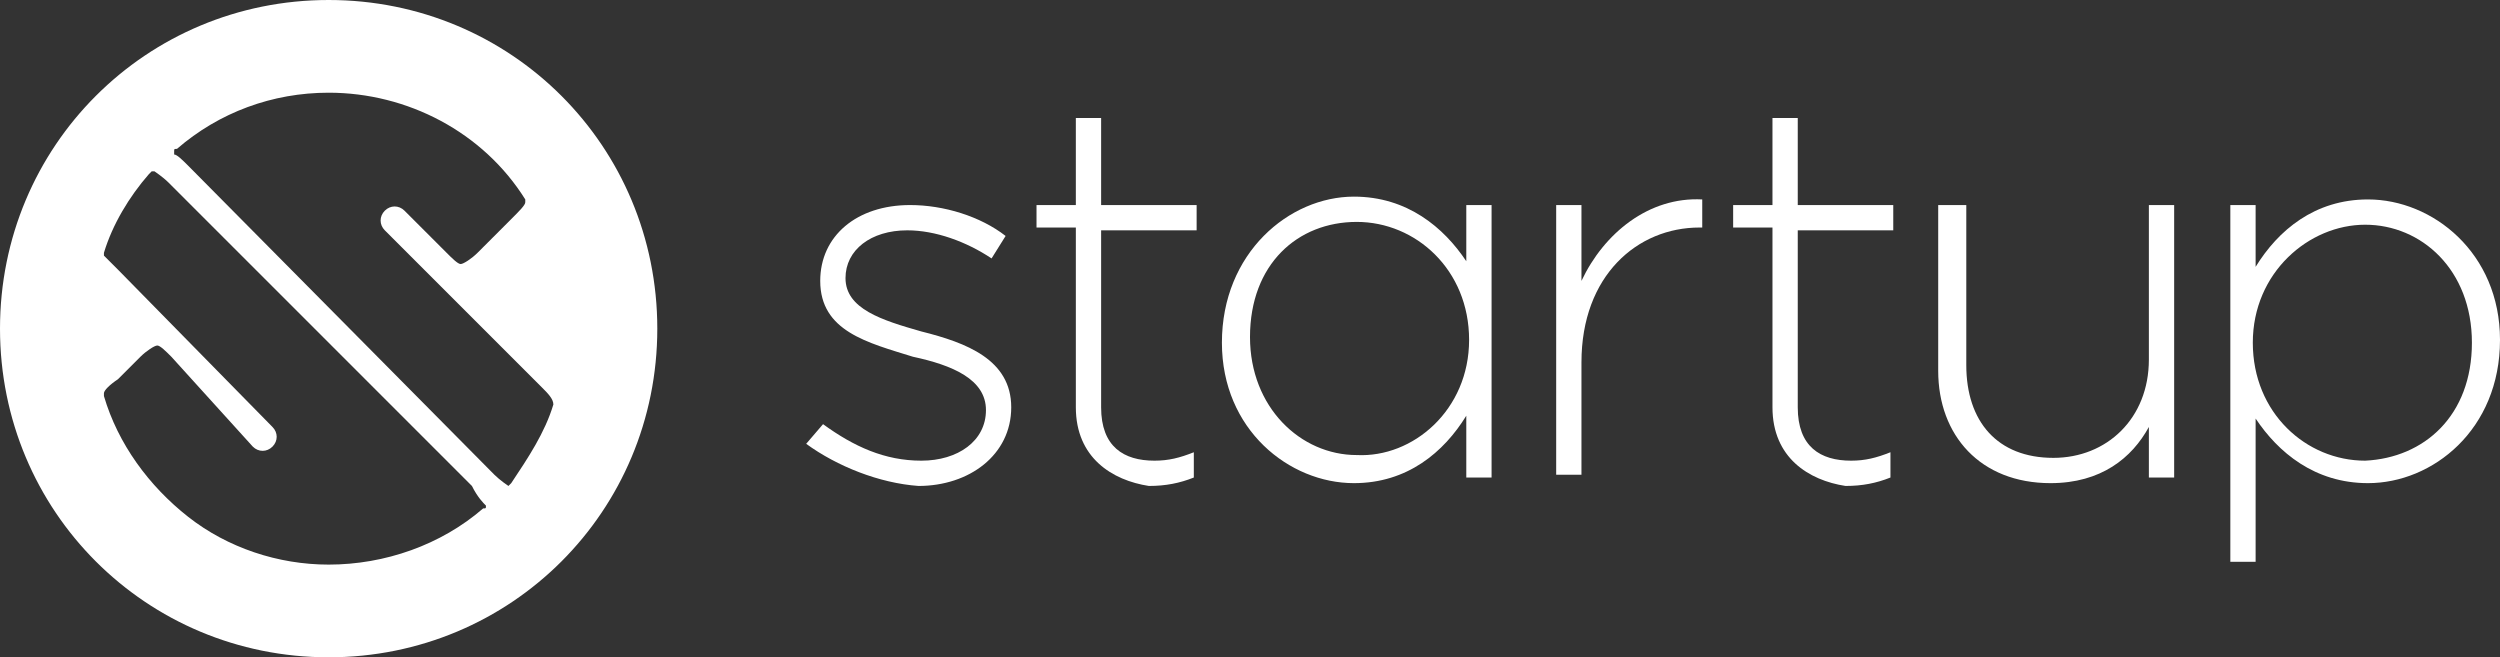
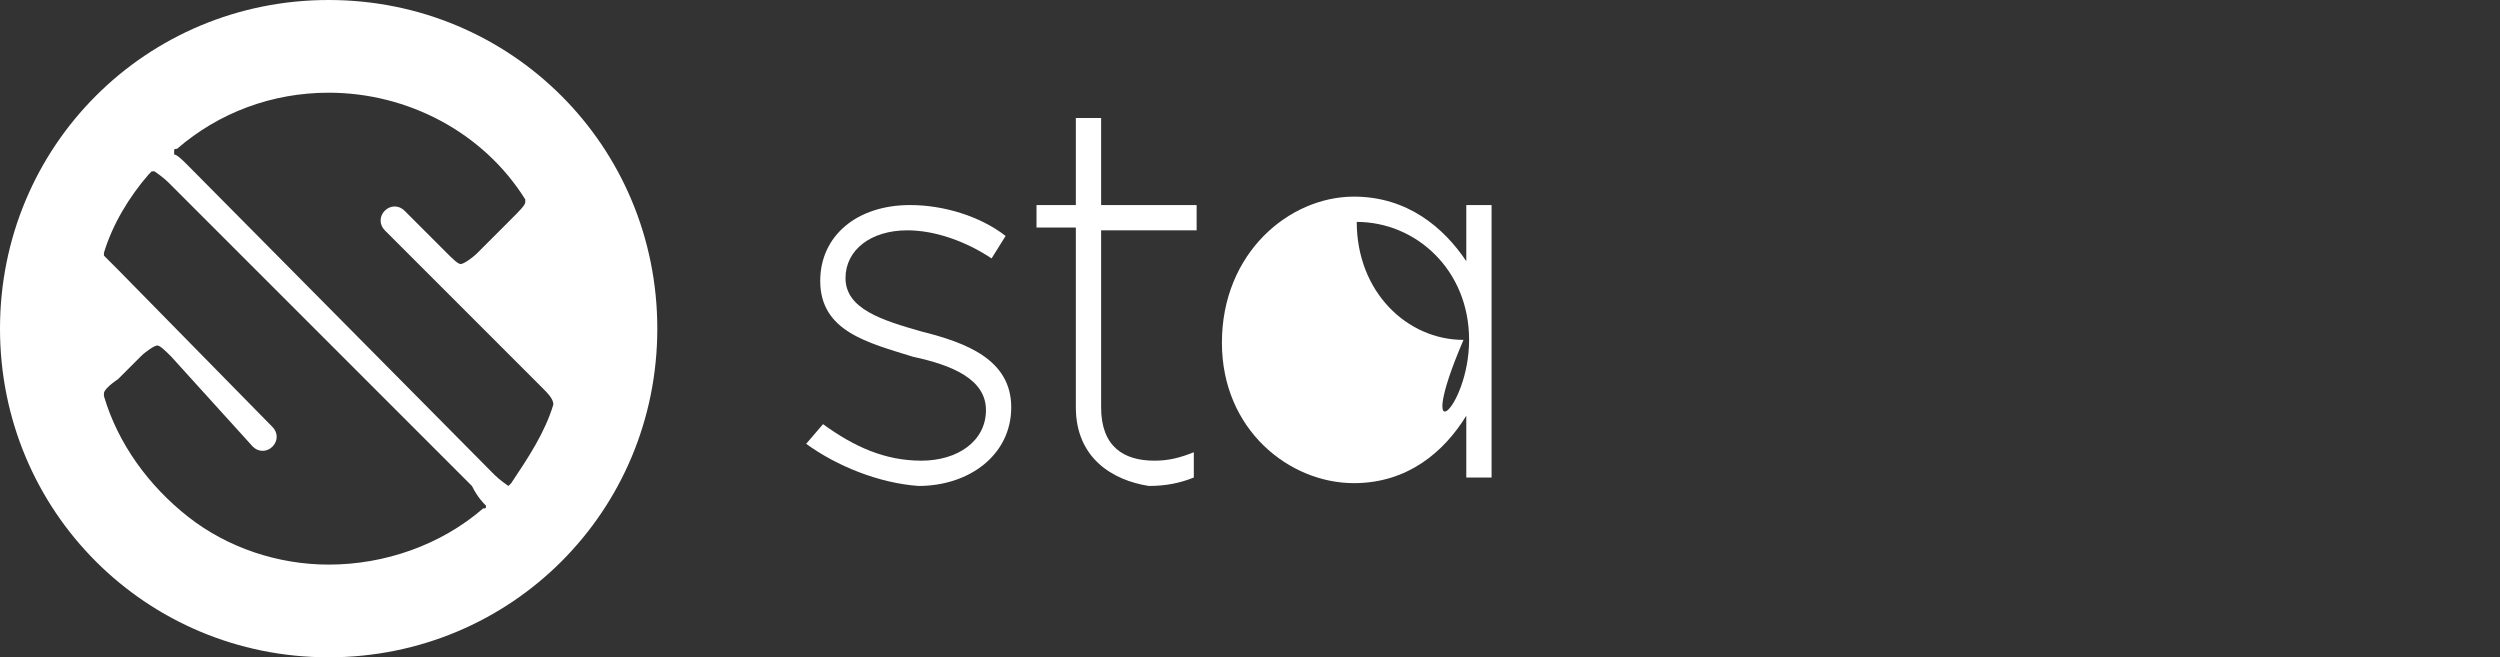
<svg xmlns="http://www.w3.org/2000/svg" version="1.1" id="Calque_1" x="0px" y="0px" viewBox="0 0 89 23.4" style="enable-background:new 0 0 89 23.4;" xml:space="preserve">
  <rect x="0" y="0" width="89" height="23.4" fill="#333333" stroke="none" />
  <style type="text/css">
	.st0{fill:none;}
	.st1{fill:#FFFFFF;}
</style>
-   <circle class="st0" cx="11.7" cy="12" r="10.2" />
  <g>
    <path class="st1" d="M28.7,15.8l0.6-0.7c1.1,0.8,2.2,1.3,3.5,1.3c1.3,0,2.3-0.7,2.3-1.8v0c0-1.1-1.2-1.6-2.6-1.9   c-1.6-0.5-3.3-0.9-3.3-2.7v0c0-1.6,1.3-2.7,3.2-2.7c1.2,0,2.5,0.4,3.4,1.1l-0.5,0.8c-0.9-0.6-2-1-3-1c-1.3,0-2.2,0.7-2.2,1.7v0   c0,1.1,1.3,1.5,2.7,1.9c1.6,0.4,3.2,1,3.2,2.7v0c0,1.7-1.5,2.8-3.3,2.8C31.3,17.2,29.8,16.6,28.7,15.8z" />
    <path class="st1" d="M38.3,14.5V8.1h-1.4V7.3h1.4V4.2h0.9v3.1h3.4v0.9h-3.4v6.3c0,1.4,0.8,1.9,1.9,1.9c0.5,0,0.9-0.1,1.4-0.3v0.9   c-0.5,0.2-1,0.3-1.6,0.3C39.6,17.1,38.3,16.3,38.3,14.5z" />
-     <path class="st1" d="M43.5,12.2L43.5,12.2C43.5,9,45.9,7,48.2,7c1.9,0,3.2,1.1,4,2.3V7.3h0.9V17h-0.9v-2.2c-0.8,1.3-2.1,2.4-4,2.4   C45.9,17.2,43.5,15.3,43.5,12.2z M52.3,12.1L52.3,12.1c0-2.5-1.9-4.2-4-4.2c-2.1,0-3.8,1.5-3.8,4.1v0c0,2.5,1.8,4.2,3.8,4.2   C50.3,16.3,52.3,14.6,52.3,12.1z" />
-     <path class="st1" d="M55.4,7.3h0.9V10c0.8-1.7,2.4-3,4.3-2.9v1h-0.1c-2.2,0-4.2,1.7-4.2,4.8v4h-0.9V7.3z" />
-     <path class="st1" d="M63.1,14.5V8.1h-1.4V7.3h1.4V4.2h0.9v3.1h3.4v0.9h-3.4v6.3c0,1.4,0.8,1.9,1.9,1.9c0.5,0,0.9-0.1,1.4-0.3v0.9   c-0.5,0.2-1,0.3-1.6,0.3C64.4,17.1,63.1,16.3,63.1,14.5z" />
-     <path class="st1" d="M69,13.2V7.3H70V13c0,2,1.1,3.3,3.1,3.3c1.9,0,3.4-1.4,3.4-3.5V7.3h0.9V17h-0.9v-1.8c-0.6,1.1-1.7,2-3.5,2   C70.5,17.2,69,15.5,69,13.2z" />
-     <path class="st1" d="M79.4,7.3h0.9v2.2c0.8-1.3,2.1-2.4,4-2.4c2.3,0,4.7,1.9,4.7,5v0c0,3.2-2.4,5.1-4.7,5.1c-1.9,0-3.2-1.1-4-2.3   V20h-0.9V7.3z M88,12.2L88,12.2c0-2.6-1.8-4.2-3.8-4.2c-2,0-4,1.7-4,4.2v0c0,2.5,1.9,4.2,4,4.2C86.3,16.3,88,14.8,88,12.2z" />
+     <path class="st1" d="M43.5,12.2L43.5,12.2C43.5,9,45.9,7,48.2,7c1.9,0,3.2,1.1,4,2.3V7.3h0.9V17h-0.9v-2.2c-0.8,1.3-2.1,2.4-4,2.4   C45.9,17.2,43.5,15.3,43.5,12.2z M52.3,12.1L52.3,12.1c0-2.5-1.9-4.2-4-4.2v0c0,2.5,1.8,4.2,3.8,4.2   C50.3,16.3,52.3,14.6,52.3,12.1z" />
  </g>
  <path class="st1" d="M11.7,0C5.2,0,0,5.2,0,11.7c0,6.5,5.2,11.7,11.7,11.7c6.5,0,11.7-5.2,11.7-11.7C23.4,5.2,18.2,0,11.7,0z   M17.3,18c0,0.1,0,0.1-0.1,0.1c-1.5,1.3-3.5,2-5.5,2c-1.8,0-3.6-0.6-5-1.7c-1.4-1.1-2.5-2.6-3-4.3c0-0.1,0-0.1,0-0.1  c0-0.1,0.2-0.3,0.5-0.5l0.8-0.8c0.2-0.2,0.5-0.4,0.6-0.4c0.1,0,0.3,0.2,0.5,0.4L9,15.9c0.2,0.2,0.5,0.2,0.7,0c0.2-0.2,0.2-0.5,0-0.7  L4.2,9.6C4,9.4,3.8,9.2,3.7,9.1c0,0,0,0,0-0.1c0.3-1,0.9-2,1.6-2.8c0,0,0.1-0.1,0.1-0.1c0.1,0,0.1,0,0.1,0c0,0,0.3,0.2,0.5,0.4  l10.8,10.8C17,17.7,17.2,17.9,17.3,18C17.3,17.9,17.3,17.9,17.3,18z M19.7,14.4c-0.3,1-0.9,1.9-1.5,2.8c0,0-0.1,0.1-0.1,0.1  c0,0,0,0,0,0c0,0,0,0,0,0c0,0-0.3-0.2-0.5-0.4L6.7,5.9C6.5,5.7,6.3,5.5,6.2,5.5c0,0,0,0,0-0.1s0-0.1,0.1-0.1c1.5-1.3,3.4-2,5.4-2  c2.8,0,5.5,1.4,7,3.8c0,0.1,0,0.1,0,0.1c0,0.1-0.2,0.3-0.5,0.6L17,9c-0.2,0.2-0.5,0.4-0.6,0.4c-0.1,0-0.3-0.2-0.5-0.4l-1.5-1.5  c-0.2-0.2-0.5-0.2-0.7,0c-0.2,0.2-0.2,0.5,0,0.7l5.6,5.6C19.5,14,19.7,14.2,19.7,14.4C19.8,14.3,19.8,14.3,19.7,14.4z" />
</svg>